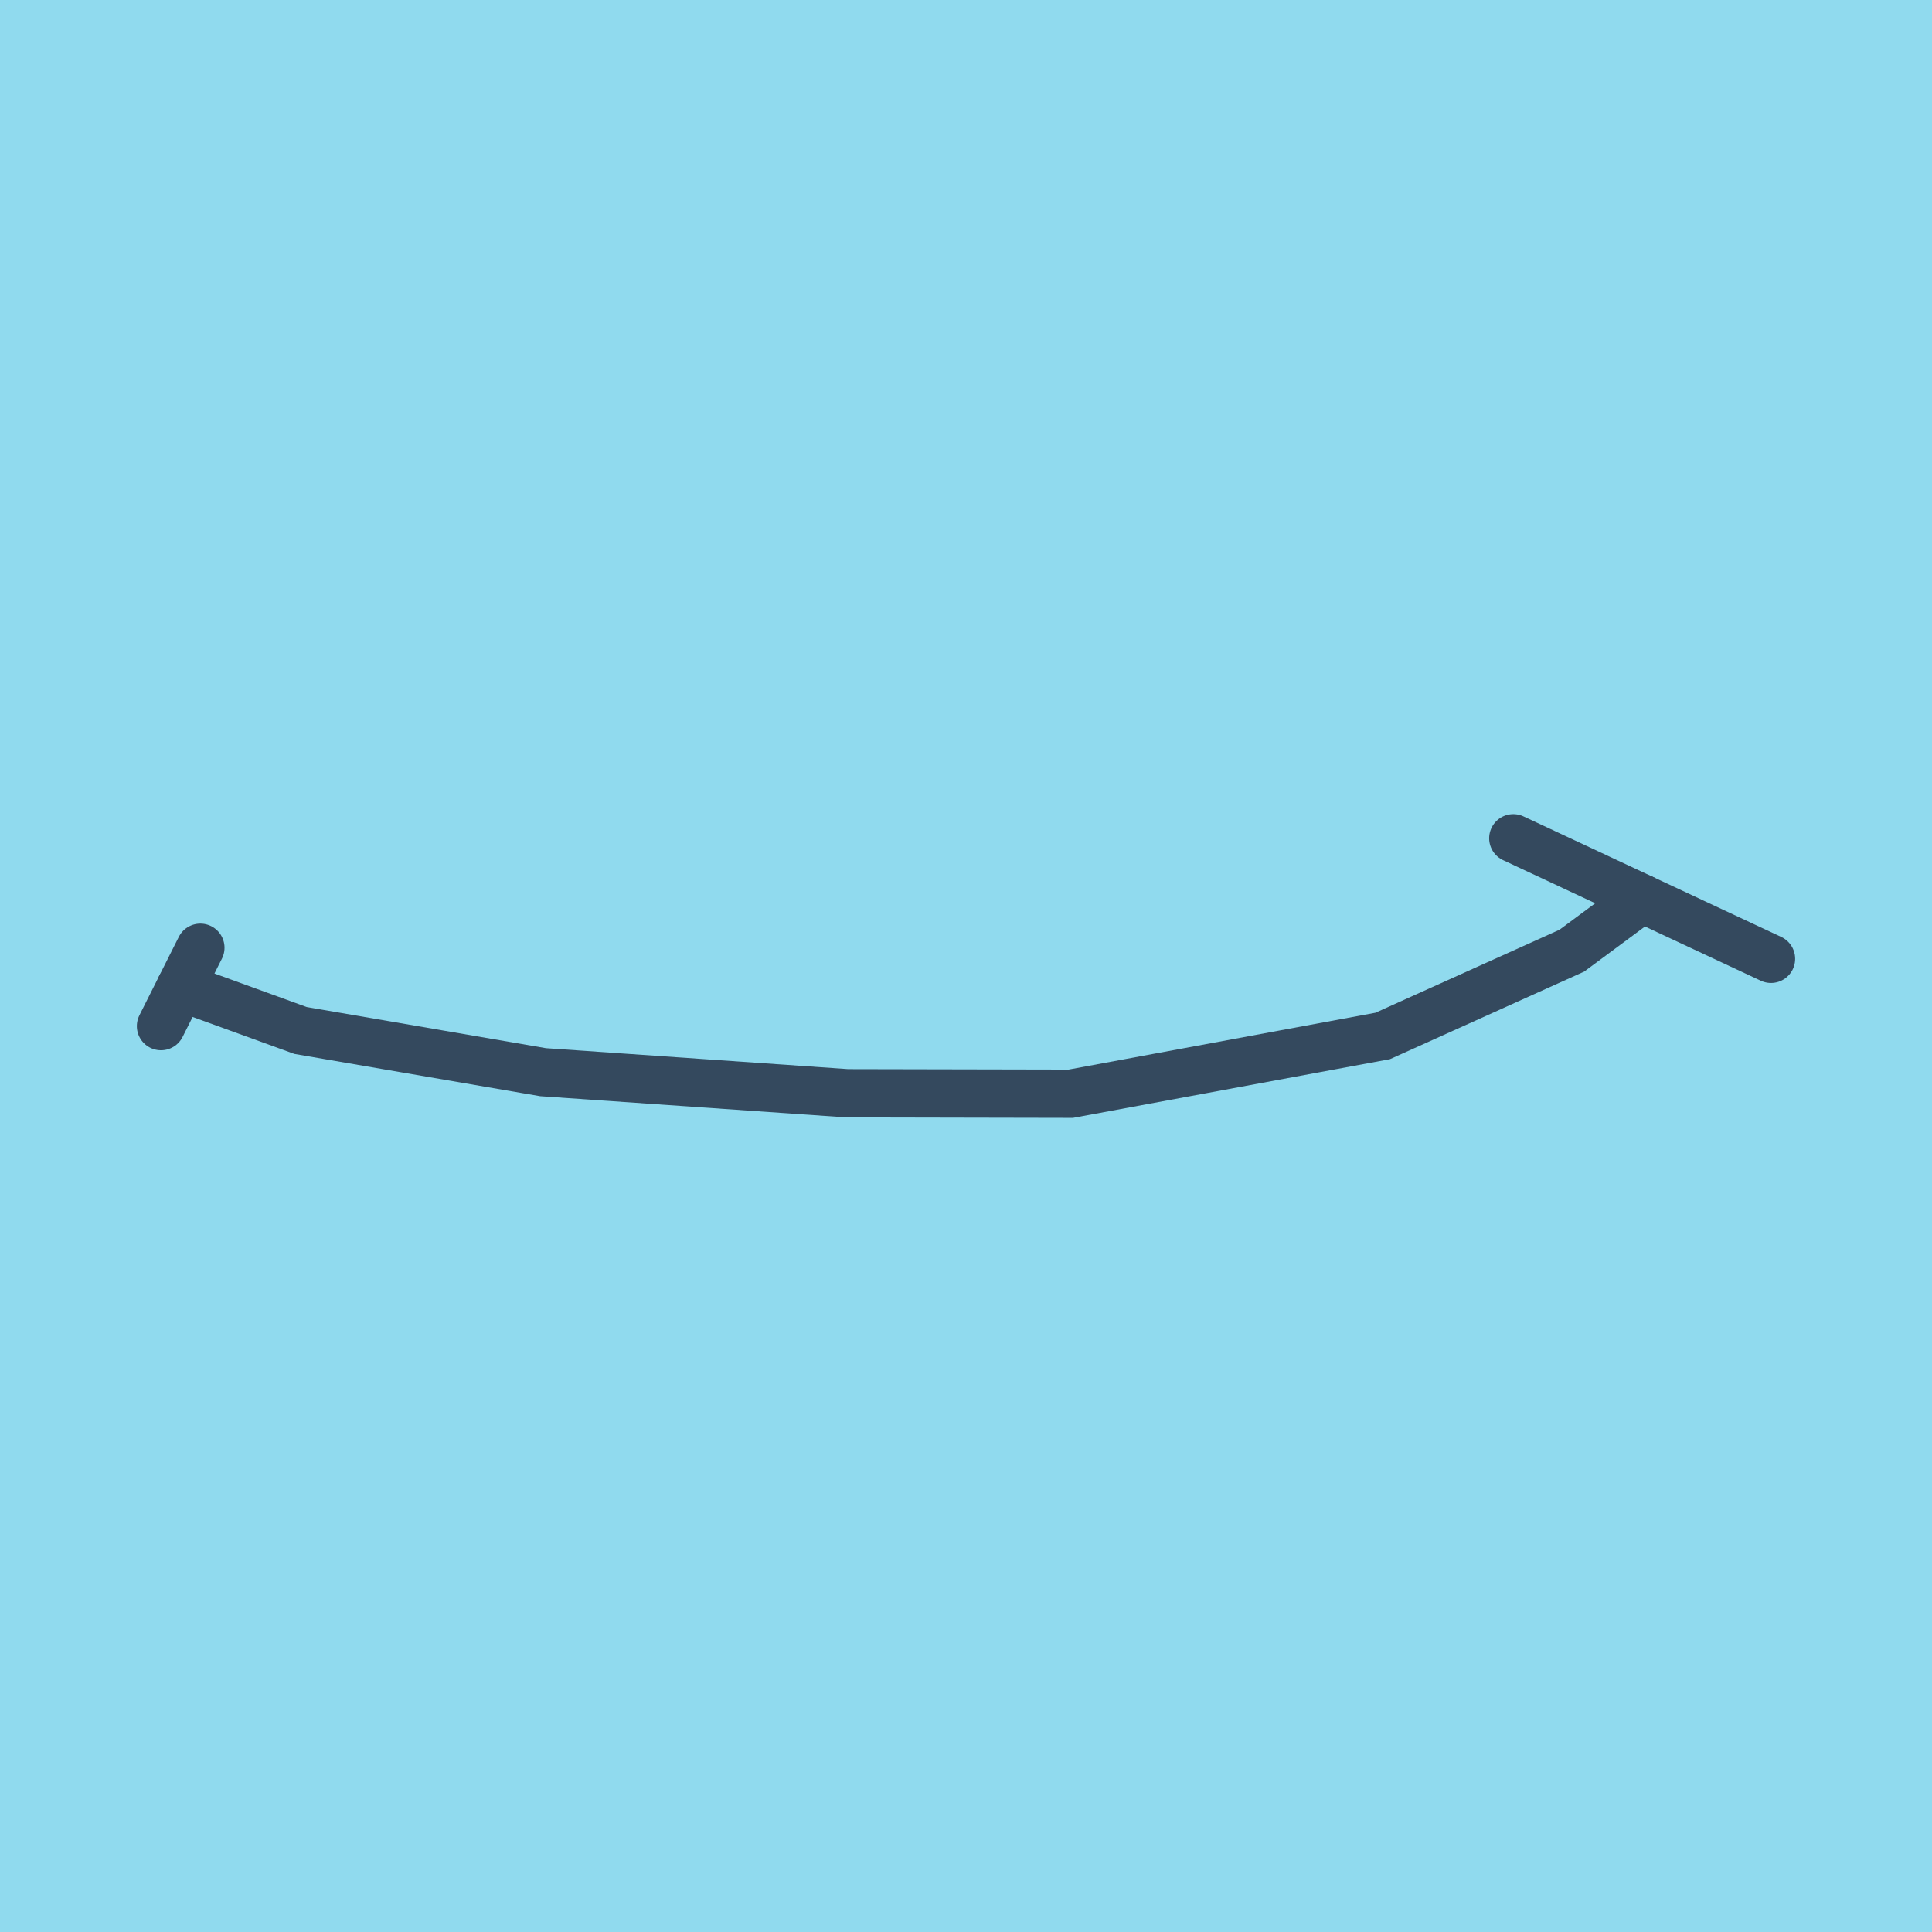
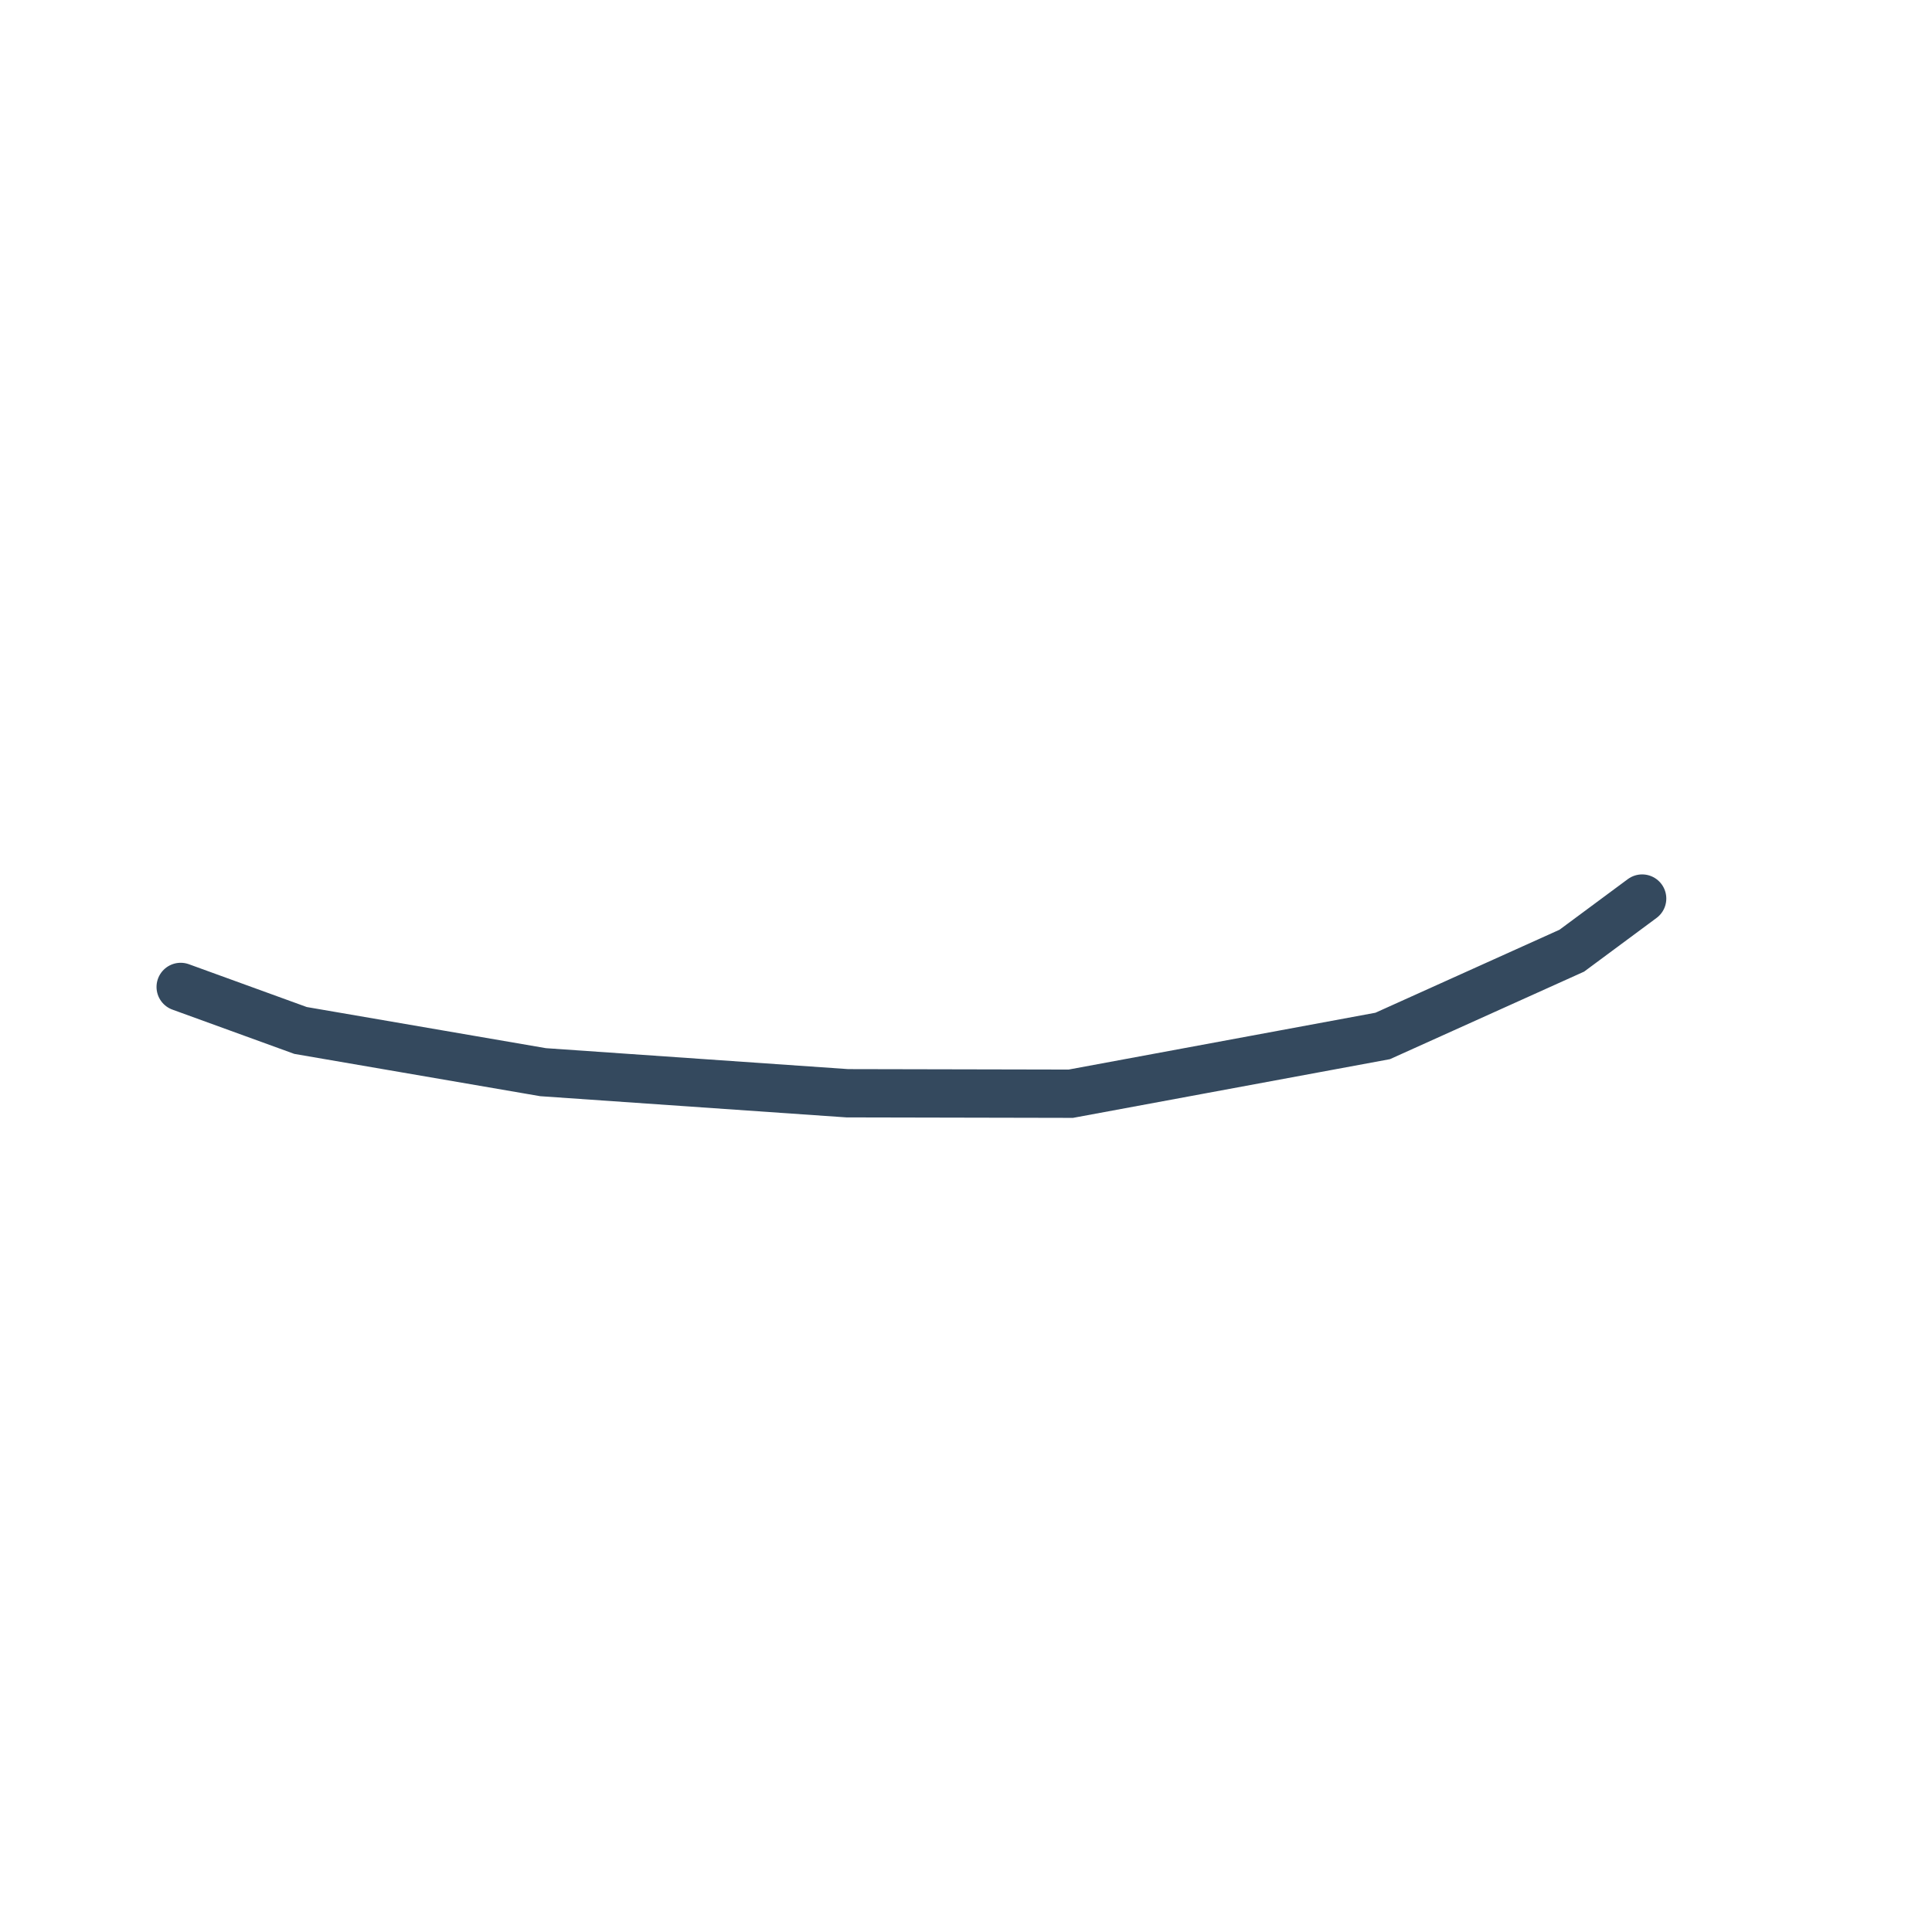
<svg xmlns="http://www.w3.org/2000/svg" viewBox="-10 -10 120 120" preserveAspectRatio="xMidYMid meet">
-   <path style="fill:#90daee" d="M-10-10h120v120H-10z" />
-   <polyline stroke-linecap="round" points="2.445,48.867 0,53.733 " style="fill:none;stroke:#34495e;stroke-width: 3px" />
-   <polyline stroke-linecap="round" points="100,49.554 83.994,42.067 " style="fill:none;stroke:#34495e;stroke-width: 3px" />
  <polyline stroke-linecap="round" points="1.222,51.3 8.668,54.004 23.73,56.595 42.63,57.904 56.508,57.933 75.881,54.345 87.627,49.049 91.997,45.811 " style="fill:none;stroke:#34495e;stroke-width: 3px" />
</svg>